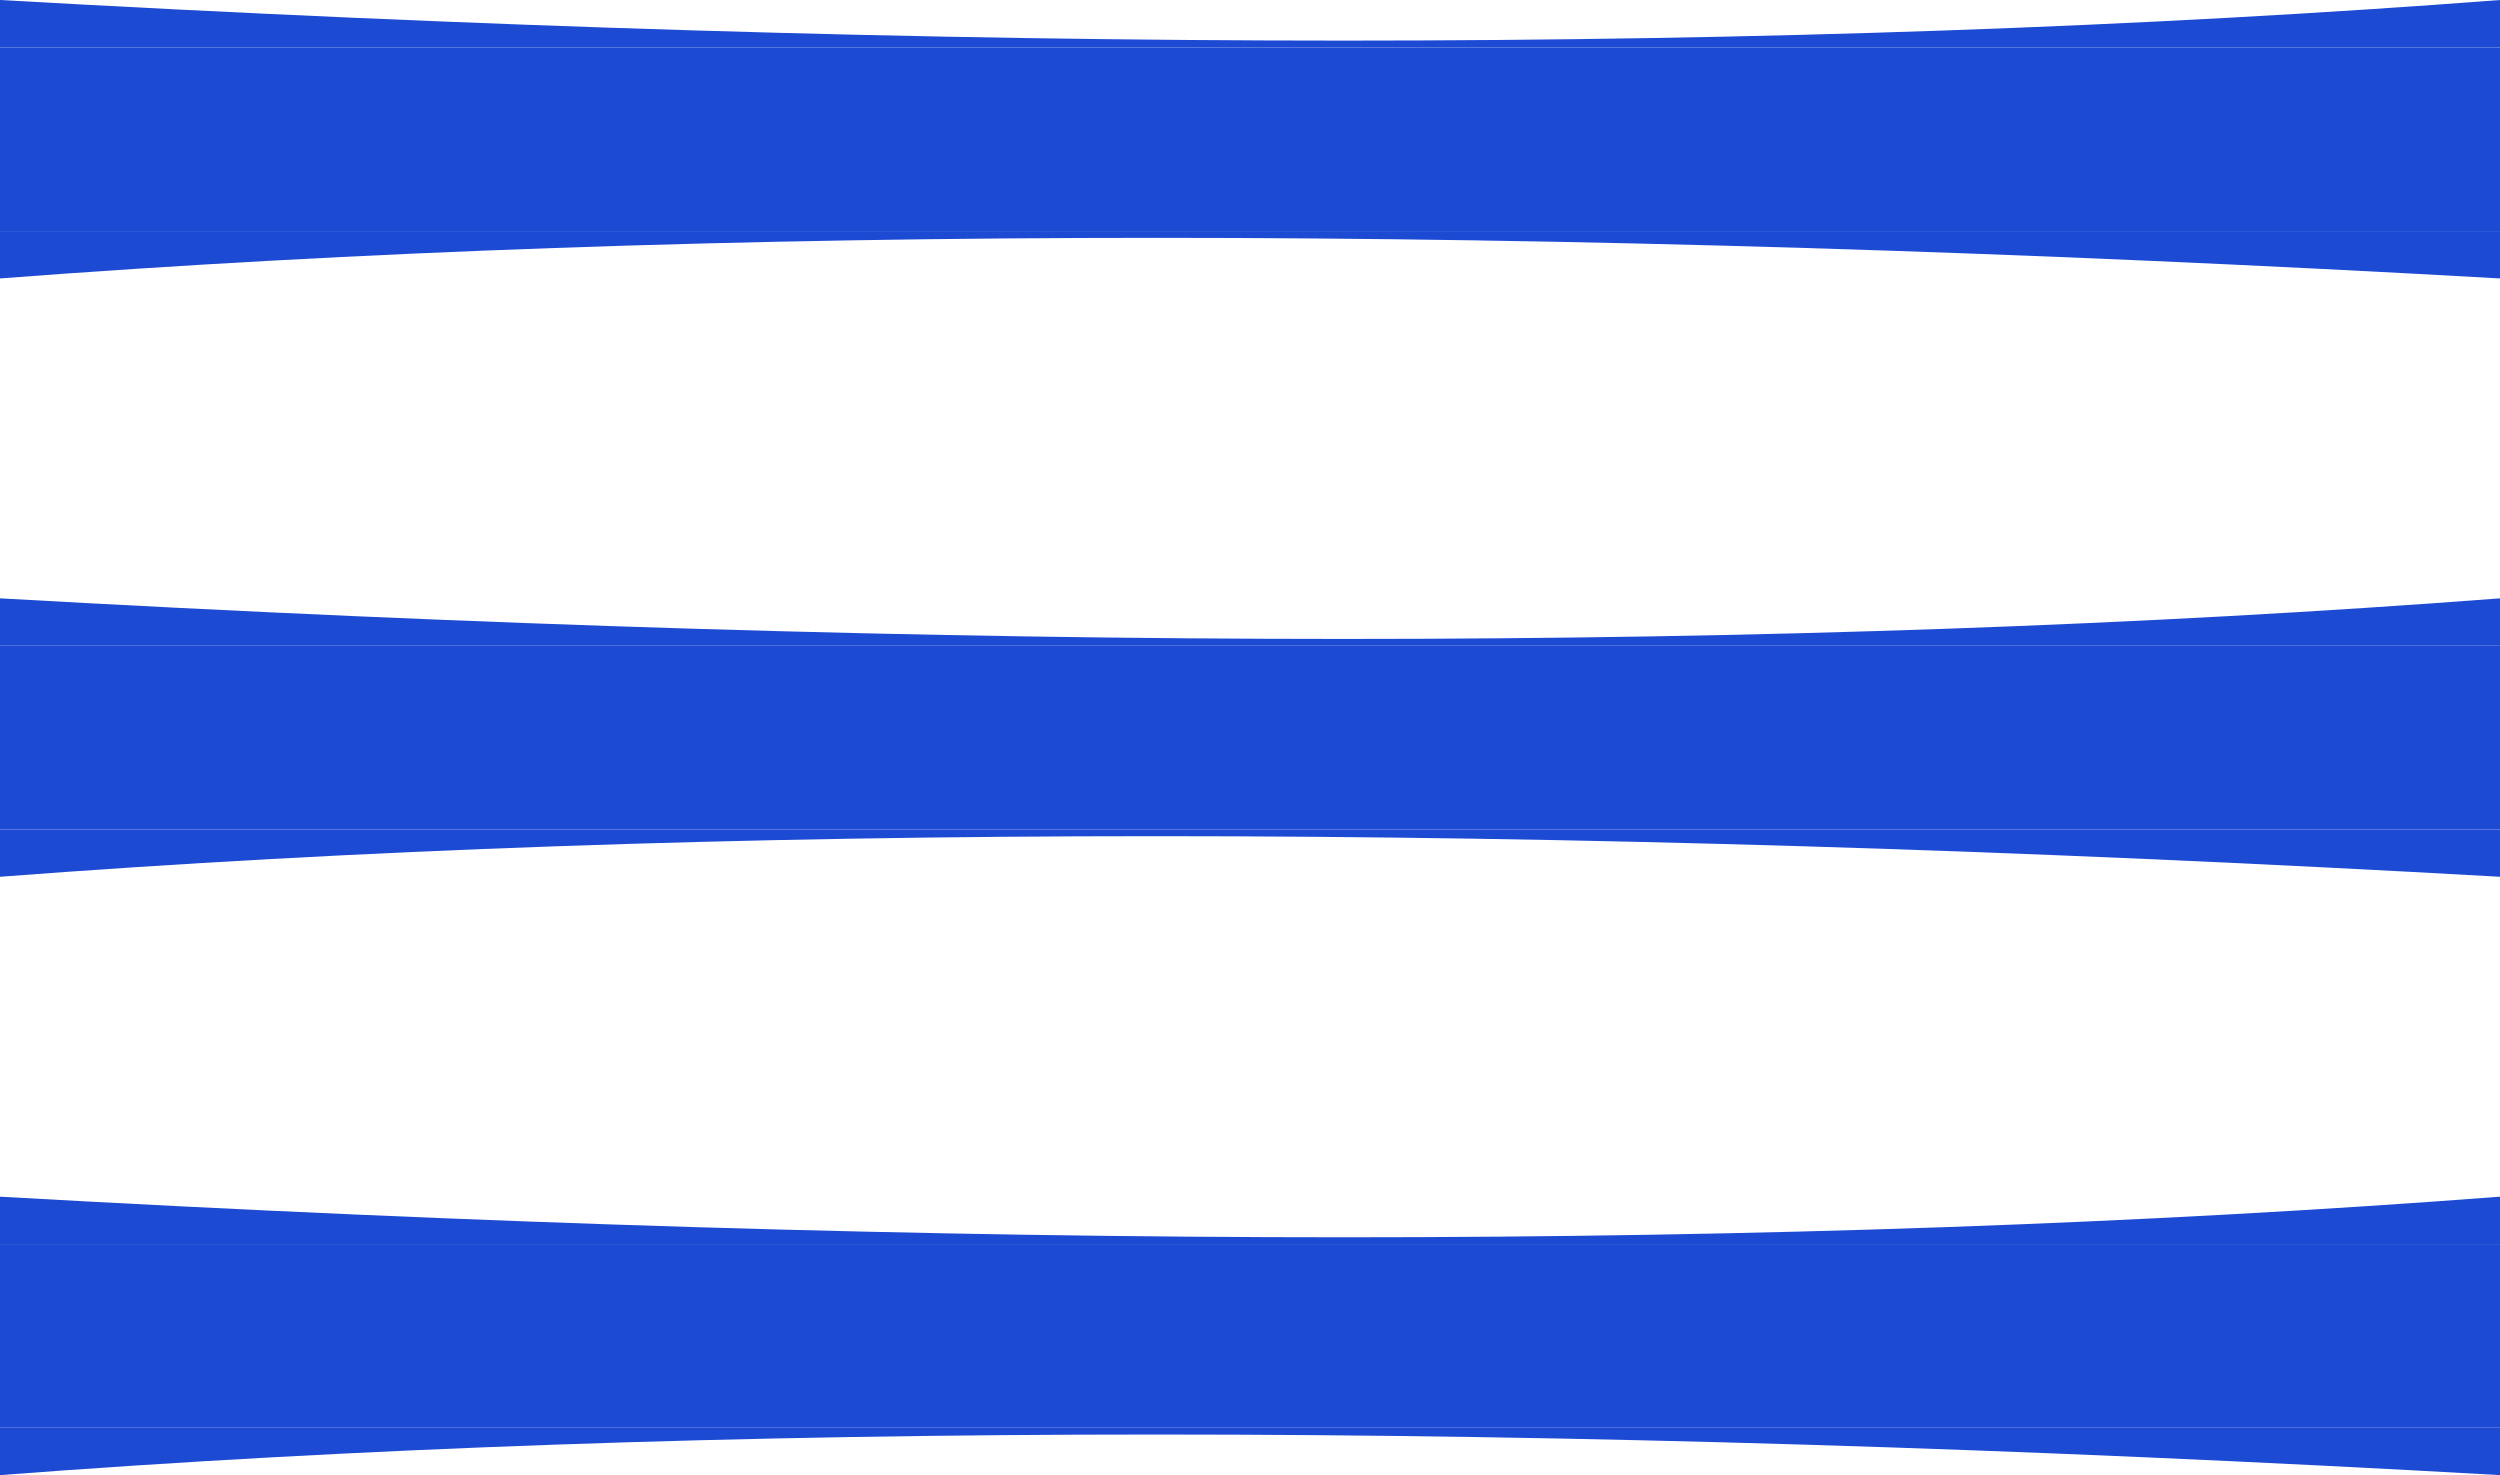
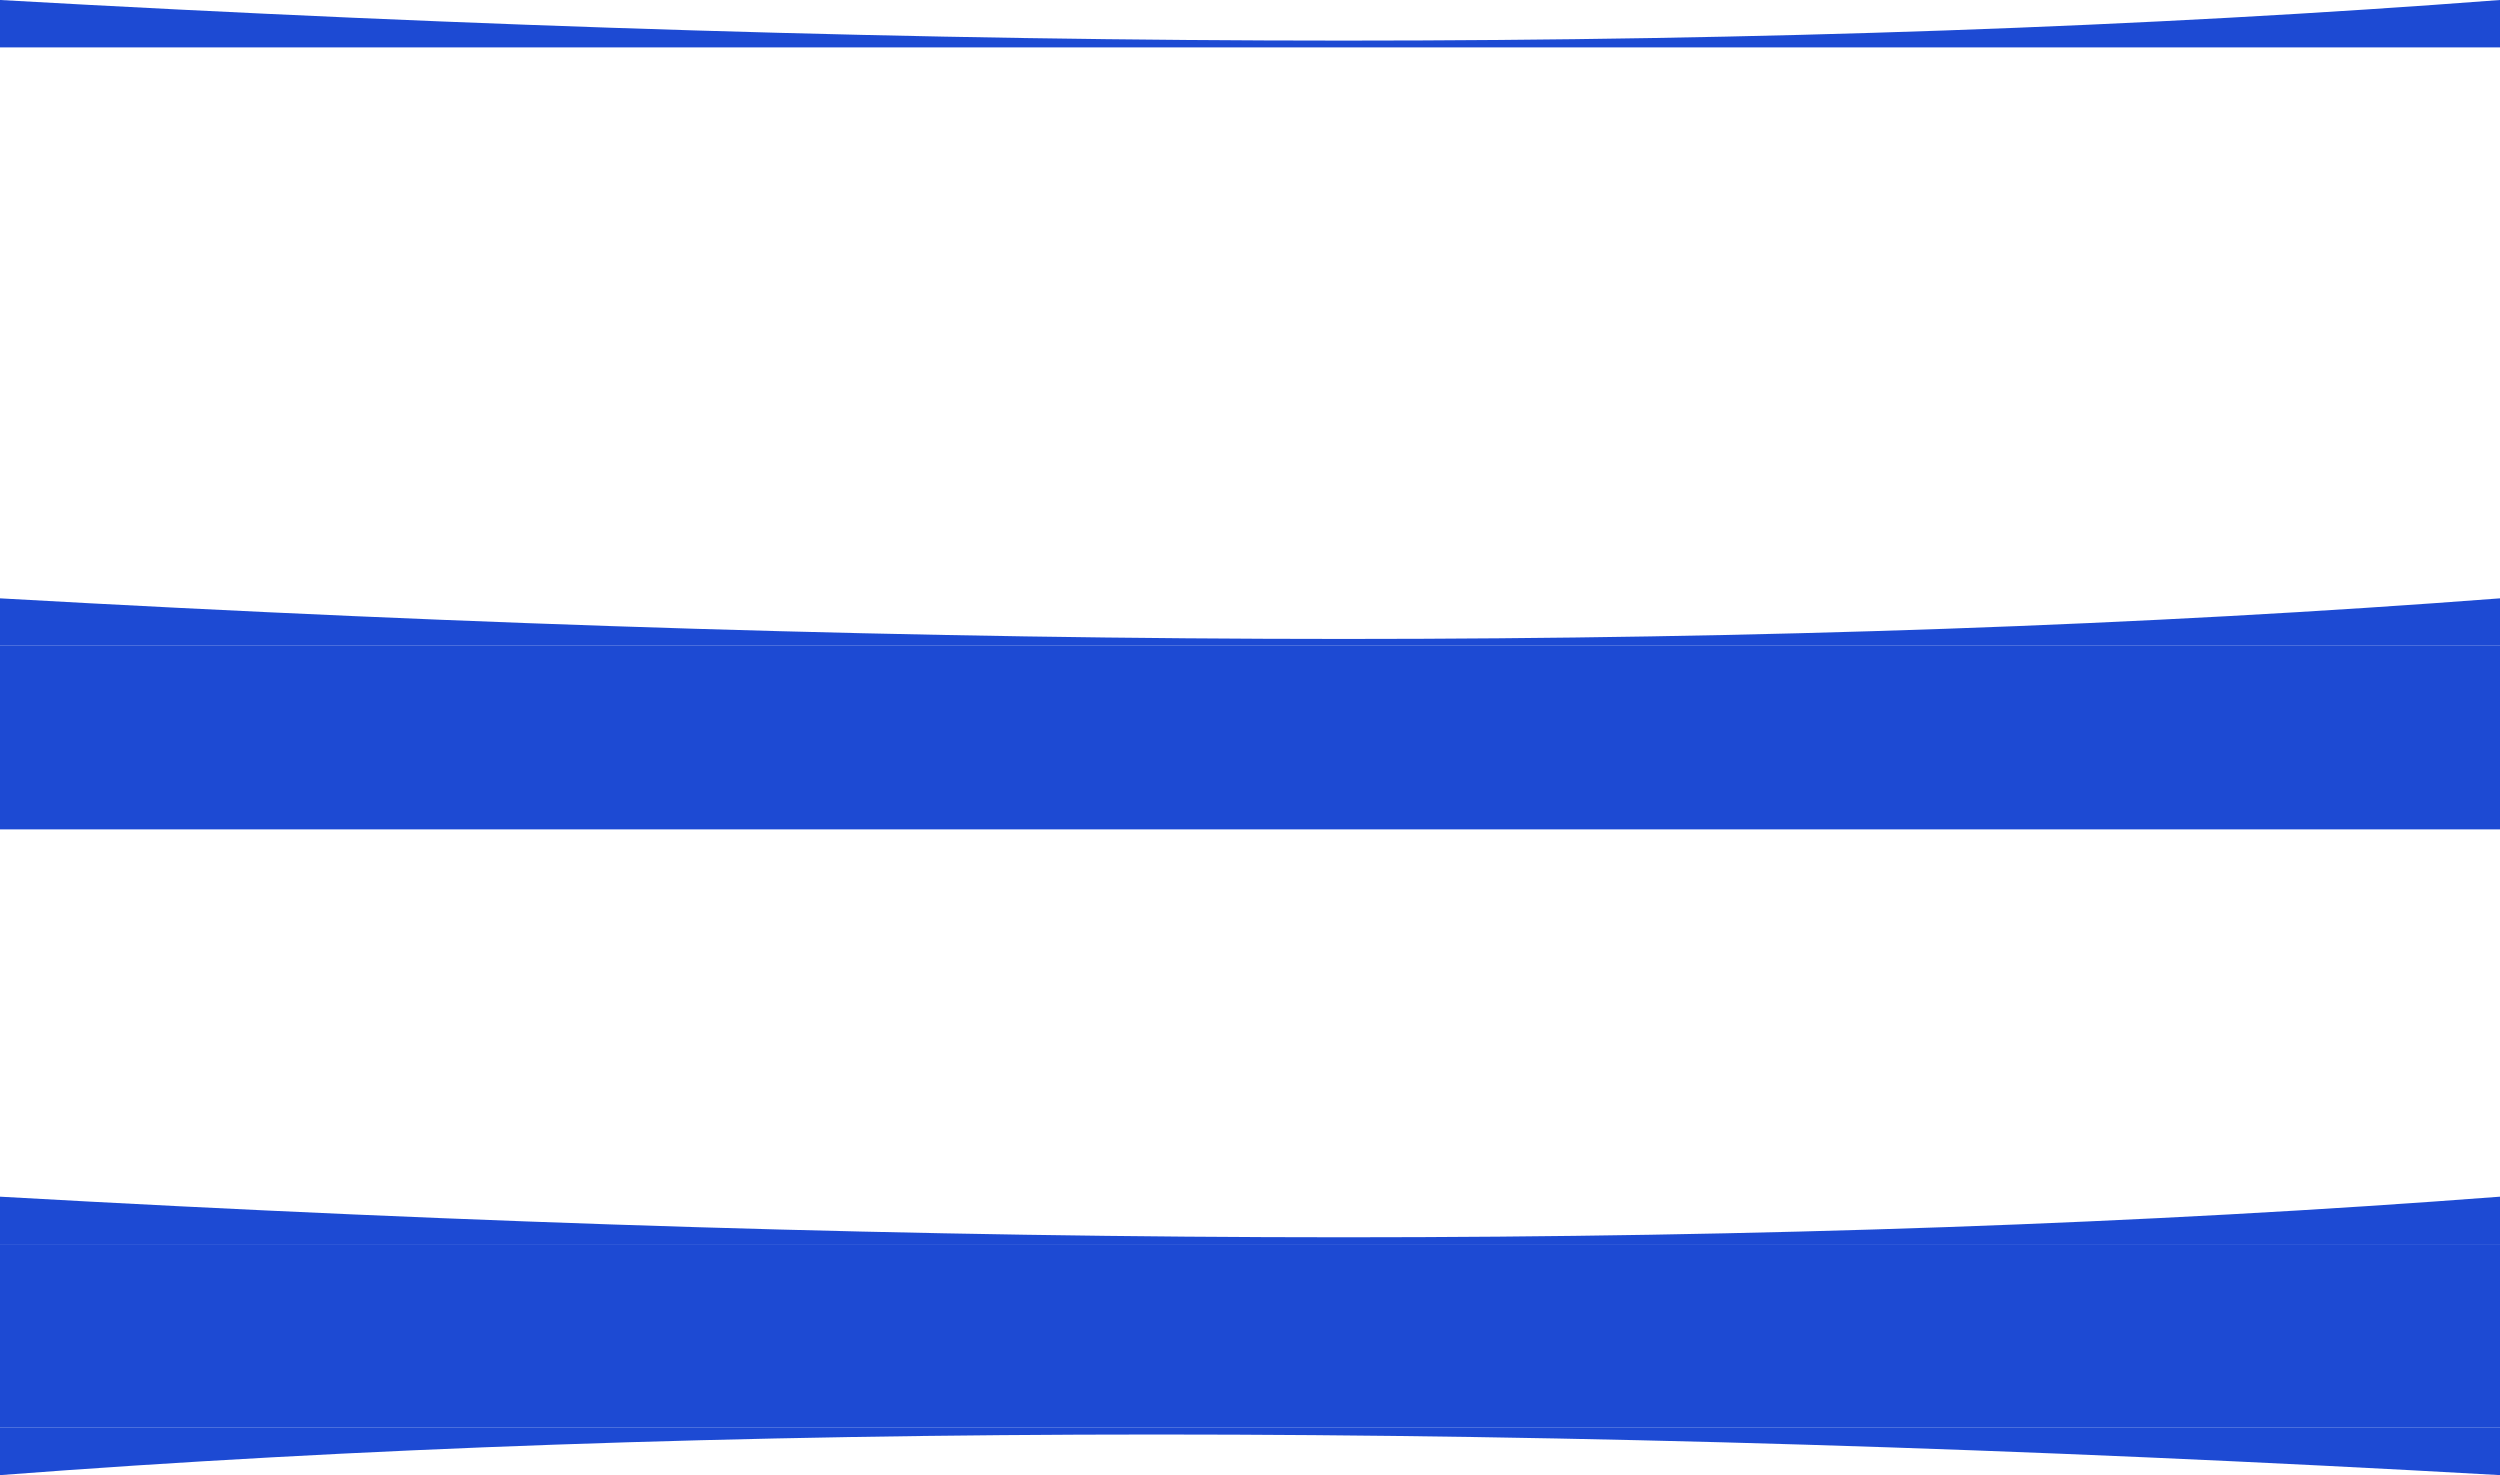
<svg xmlns="http://www.w3.org/2000/svg" width="422" height="249" viewBox="0 0 422 249" fill="none">
  <g clip-path="url(#clip0_254_1450)">
    <path d="M422 249L422 134.818C260.231 143.957 119.574 143.957 0 134.818L-1.60378e-05 249C119.574 239.861 260.231 239.861 422 249Z" fill="#1D4AD3" />
  </g>
  <g clip-path="url(#clip1_254_1450)">
    <path d="M6.05566e-06 202L0 316.183C161.769 307.044 302.426 307.044 422 316.183L422 202C302.426 211.139 161.769 211.139 6.05566e-06 202Z" fill="#1D4AD3" />
  </g>
  <rect y="210" width="422" height="31" fill="#1D4AD3" />
  <g clip-path="url(#clip2_254_1450)">
-     <path d="M422 148L422 33.818C260.231 42.957 119.574 42.957 0 33.818L-1.60378e-05 148C119.574 138.861 260.231 138.861 422 148Z" fill="#1D4AD3" />
-   </g>
+     </g>
  <g clip-path="url(#clip3_254_1450)">
    <path d="M6.05566e-06 101L0 215.183C161.769 206.044 302.426 206.044 422 215.183L422 101C302.426 110.139 161.769 110.139 6.05566e-06 101Z" fill="#1D4AD3" />
  </g>
  <rect y="109" width="422" height="31" fill="#1D4AD3" />
  <g clip-path="url(#clip4_254_1450)">
-     <path d="M422 47L422 -67.182C260.231 -58.043 119.574 -58.043 0 -67.182L-1.60378e-05 47C119.574 37.861 260.231 37.861 422 47Z" fill="#1D4AD3" />
-   </g>
+     </g>
  <g clip-path="url(#clip5_254_1450)">
    <path d="M6.05566e-06 0L0 114.183C161.769 105.044 302.426 105.044 422 114.183L422 0C302.426 9.139 161.769 9.139 6.05566e-06 0Z" fill="#1D4AD3" />
  </g>
-   <rect y="8" width="422" height="31" fill="#1D4AD3" />
  <defs>
    <clipPath id="clip0_254_1450">
      <rect width="422" height="8" fill="white" transform="translate(0 241)" />
    </clipPath>
    <clipPath id="clip1_254_1450">
      <rect width="422" height="8" fill="white" transform="translate(422 210) rotate(180)" />
    </clipPath>
    <clipPath id="clip2_254_1450">
      <rect width="422" height="8" fill="white" transform="translate(0 140)" />
    </clipPath>
    <clipPath id="clip3_254_1450">
      <rect width="422" height="8" fill="white" transform="translate(422 109) rotate(180)" />
    </clipPath>
    <clipPath id="clip4_254_1450">
-       <rect width="422" height="8" fill="white" transform="translate(0 39)" />
-     </clipPath>
+       </clipPath>
    <clipPath id="clip5_254_1450">
      <rect width="422" height="8" fill="white" transform="translate(422 8) rotate(180)" />
    </clipPath>
  </defs>
</svg>